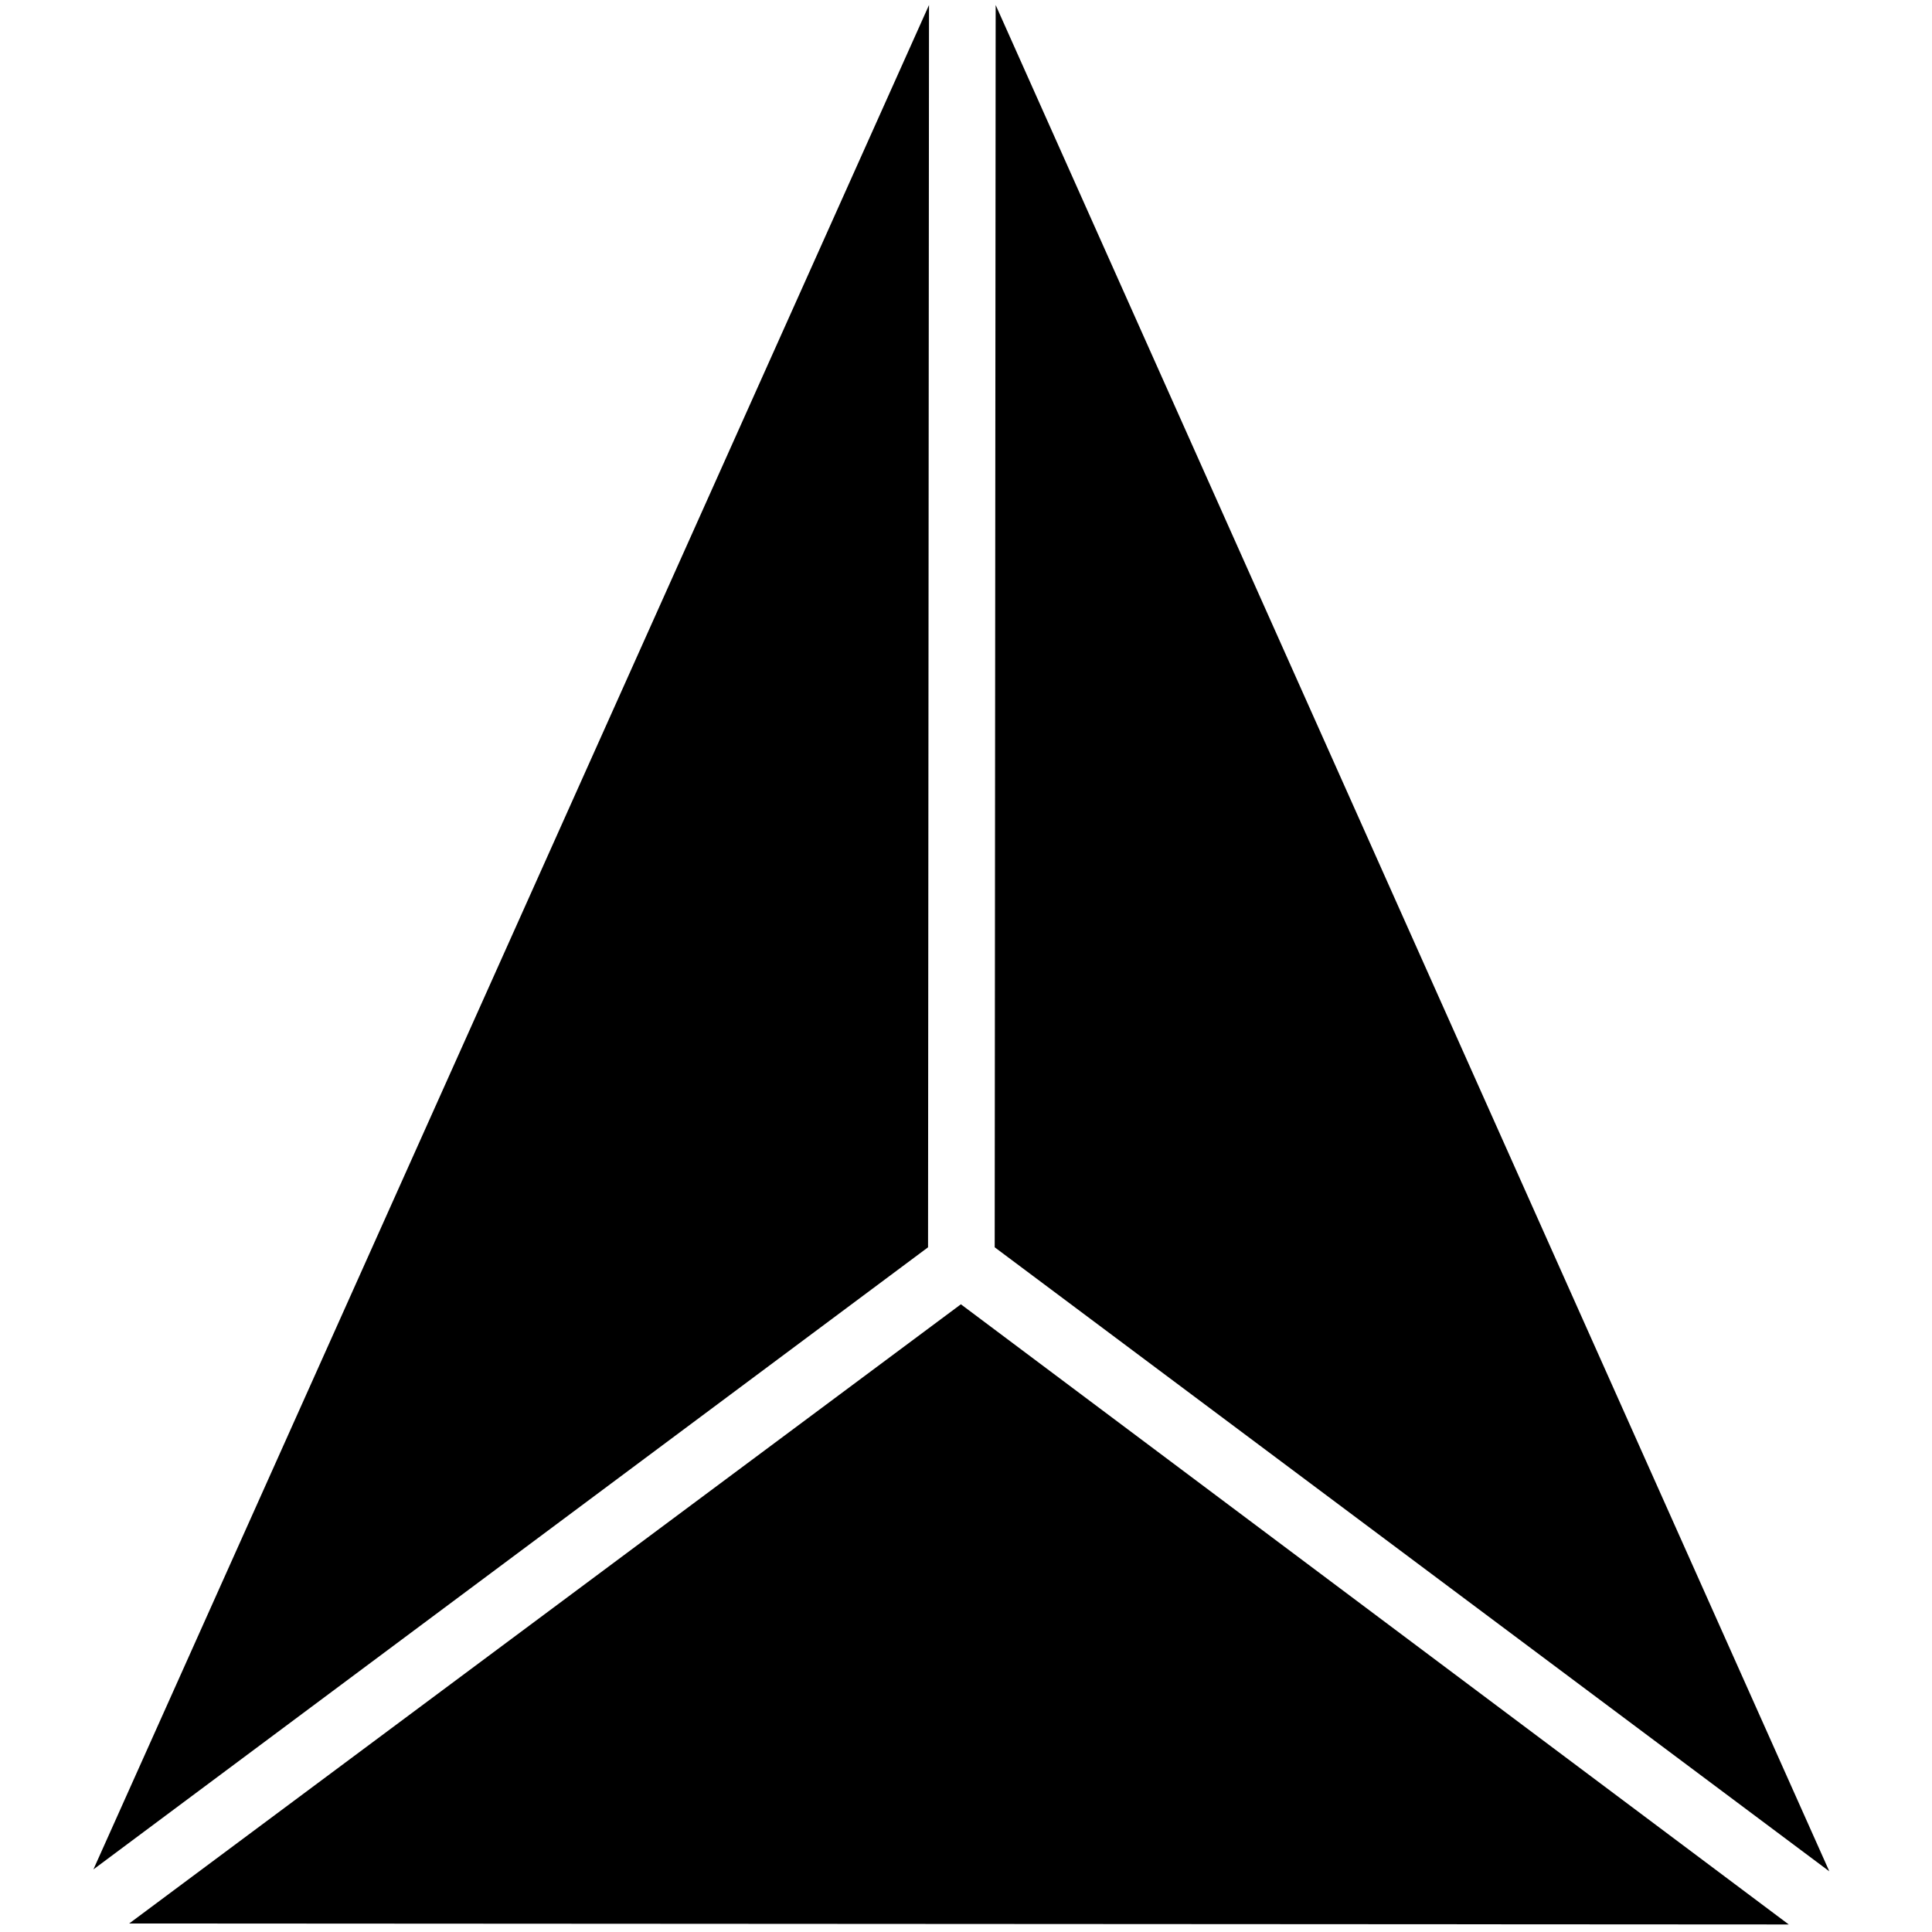
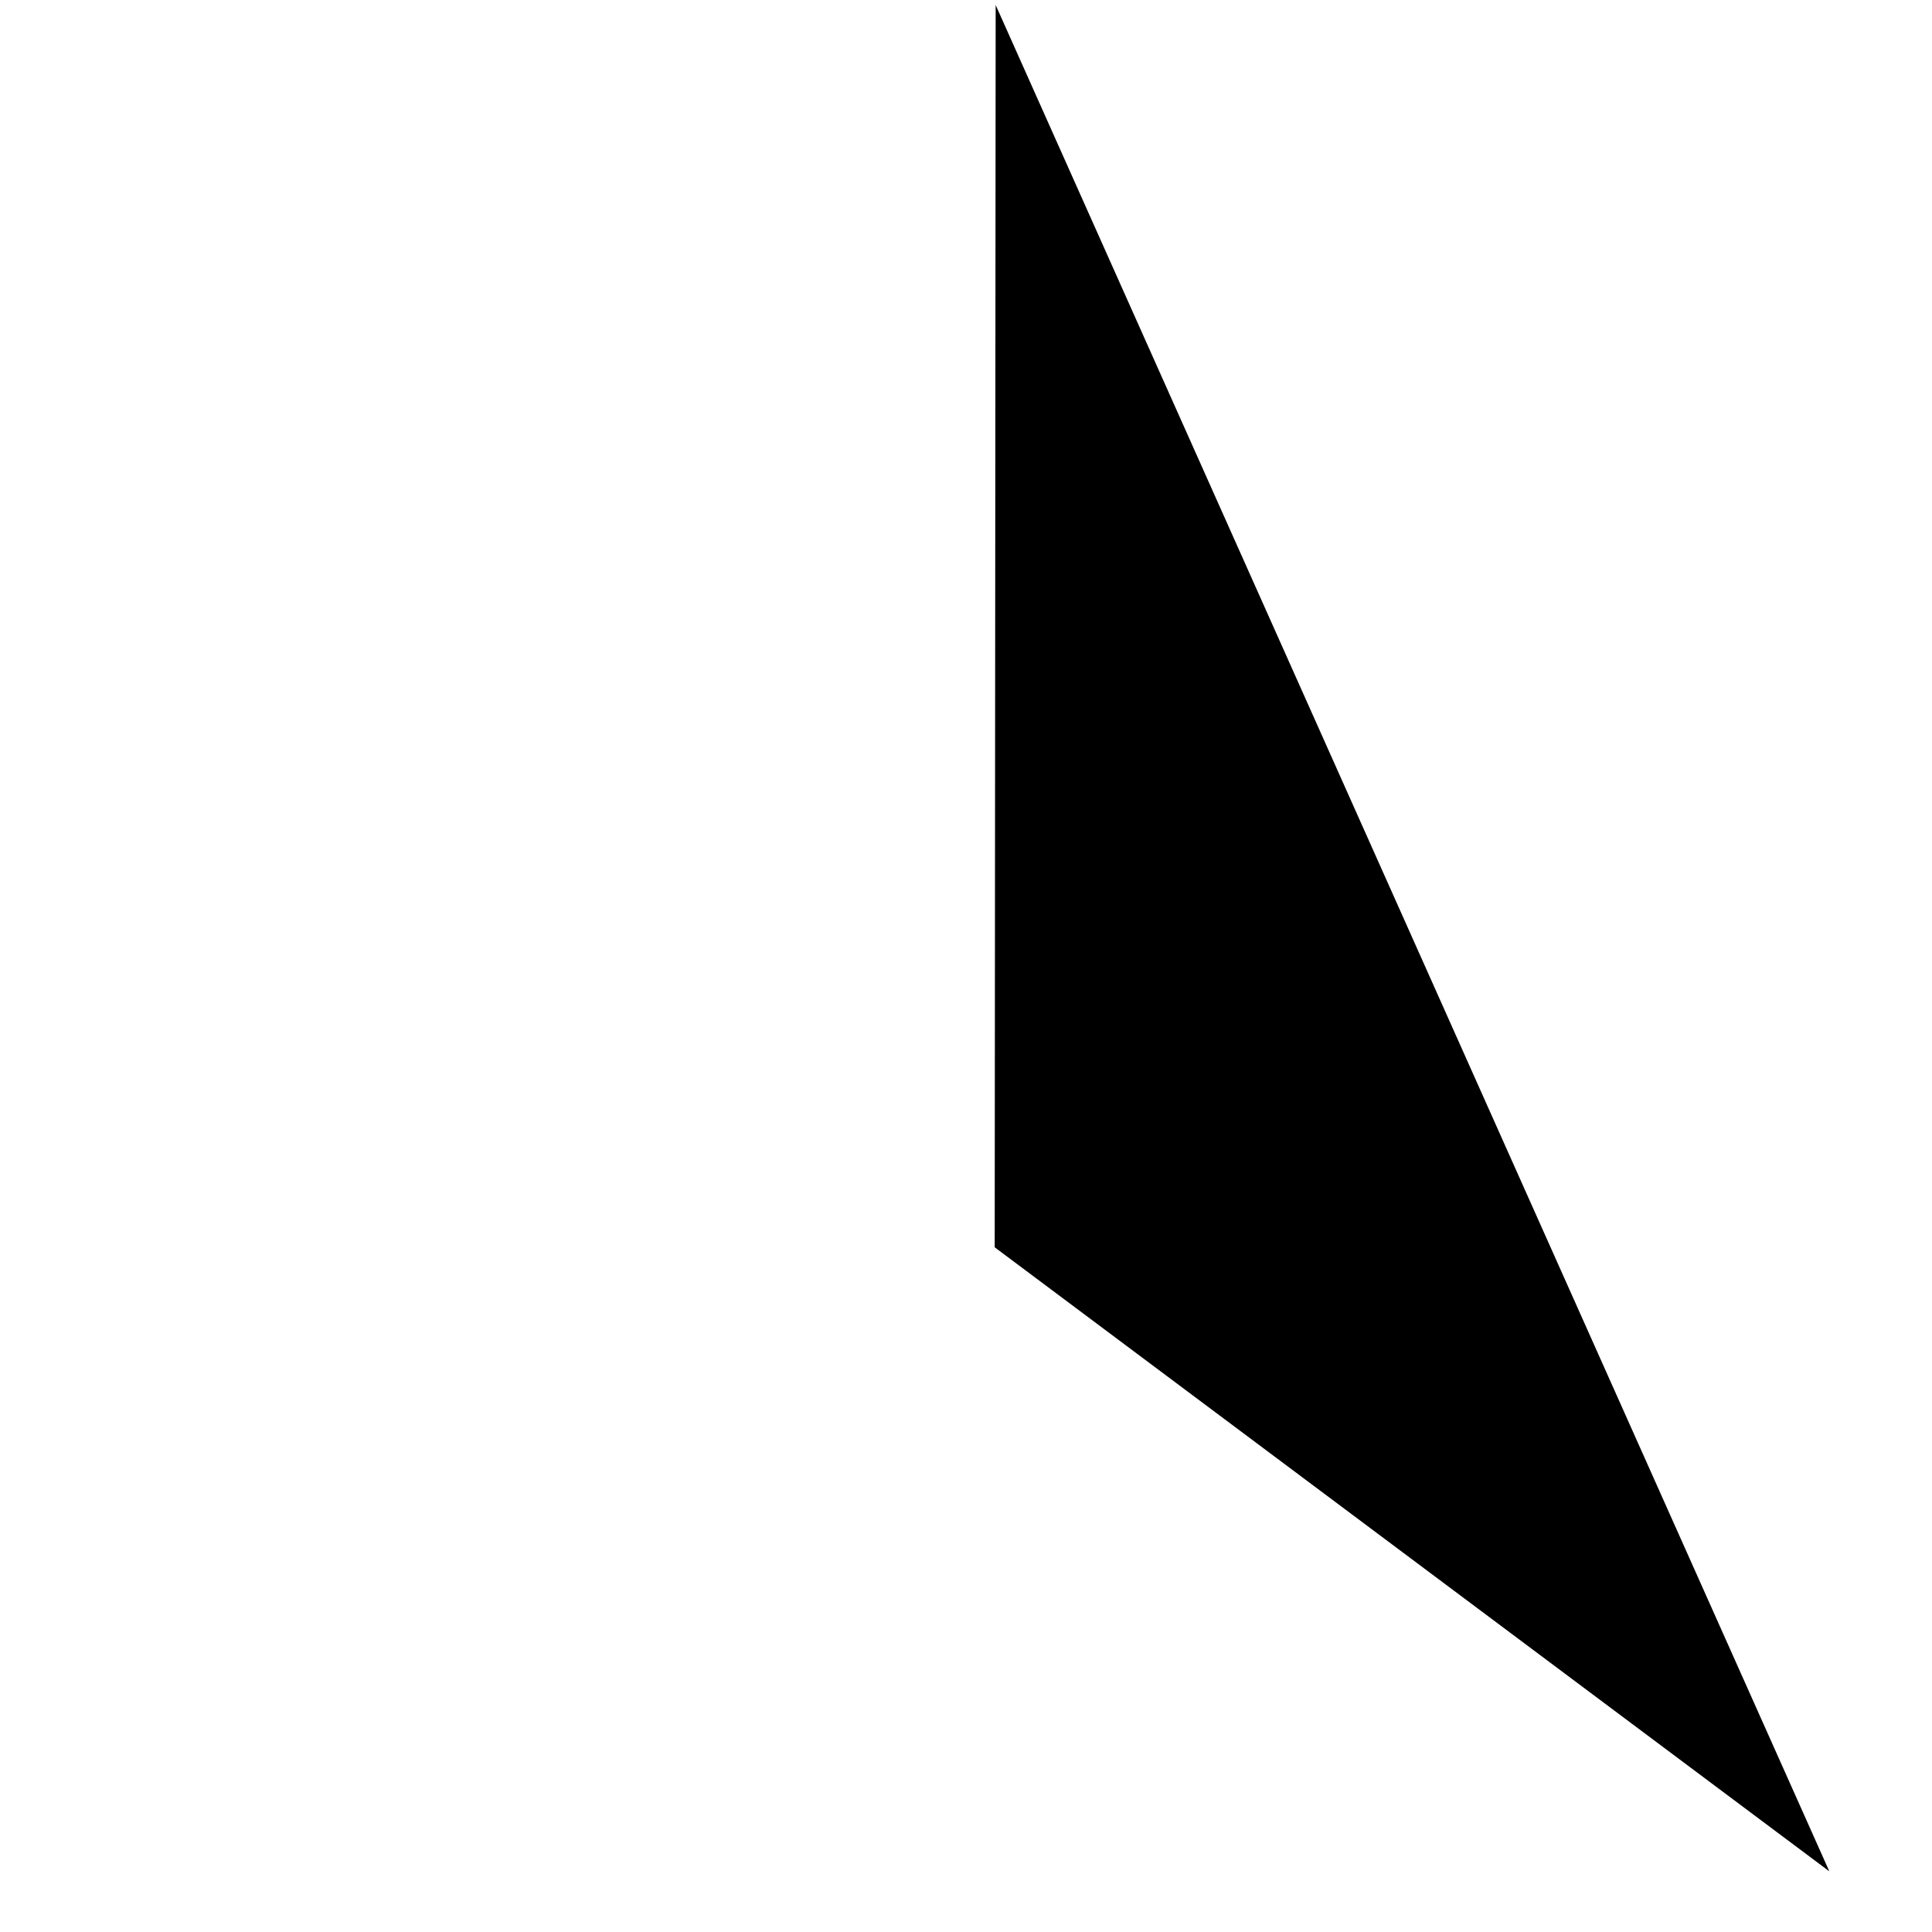
<svg xmlns="http://www.w3.org/2000/svg" version="1.1" id="Layer_1" x="0px" y="0px" viewBox="0 0 200 200" style="enable-background:new 0 0 200 200;" xml:space="preserve">
  <style type="text/css">
	    .st0{fill:black;}
      @media (prefers-color-scheme: dark) {
        .st0{fill:white;}
      }
</style>
  <g id="Group_935" transform="translate(-154.629 -665.28)">
-     <path id="Path_327" class="st0" d="M250.8,665.8l-0.1,128.6l-86.4,64.4L250.8,665.8z" />
    <path id="Path_328" class="st0" d="M257.7,665.8l-0.1,128.6L344,859L257.7,665.8z" />
-     <path id="Path_329" class="st0" d="M168,864.4l171.8,0.1l-85.7-64.2L168,864.4z" />
  </g>
</svg>